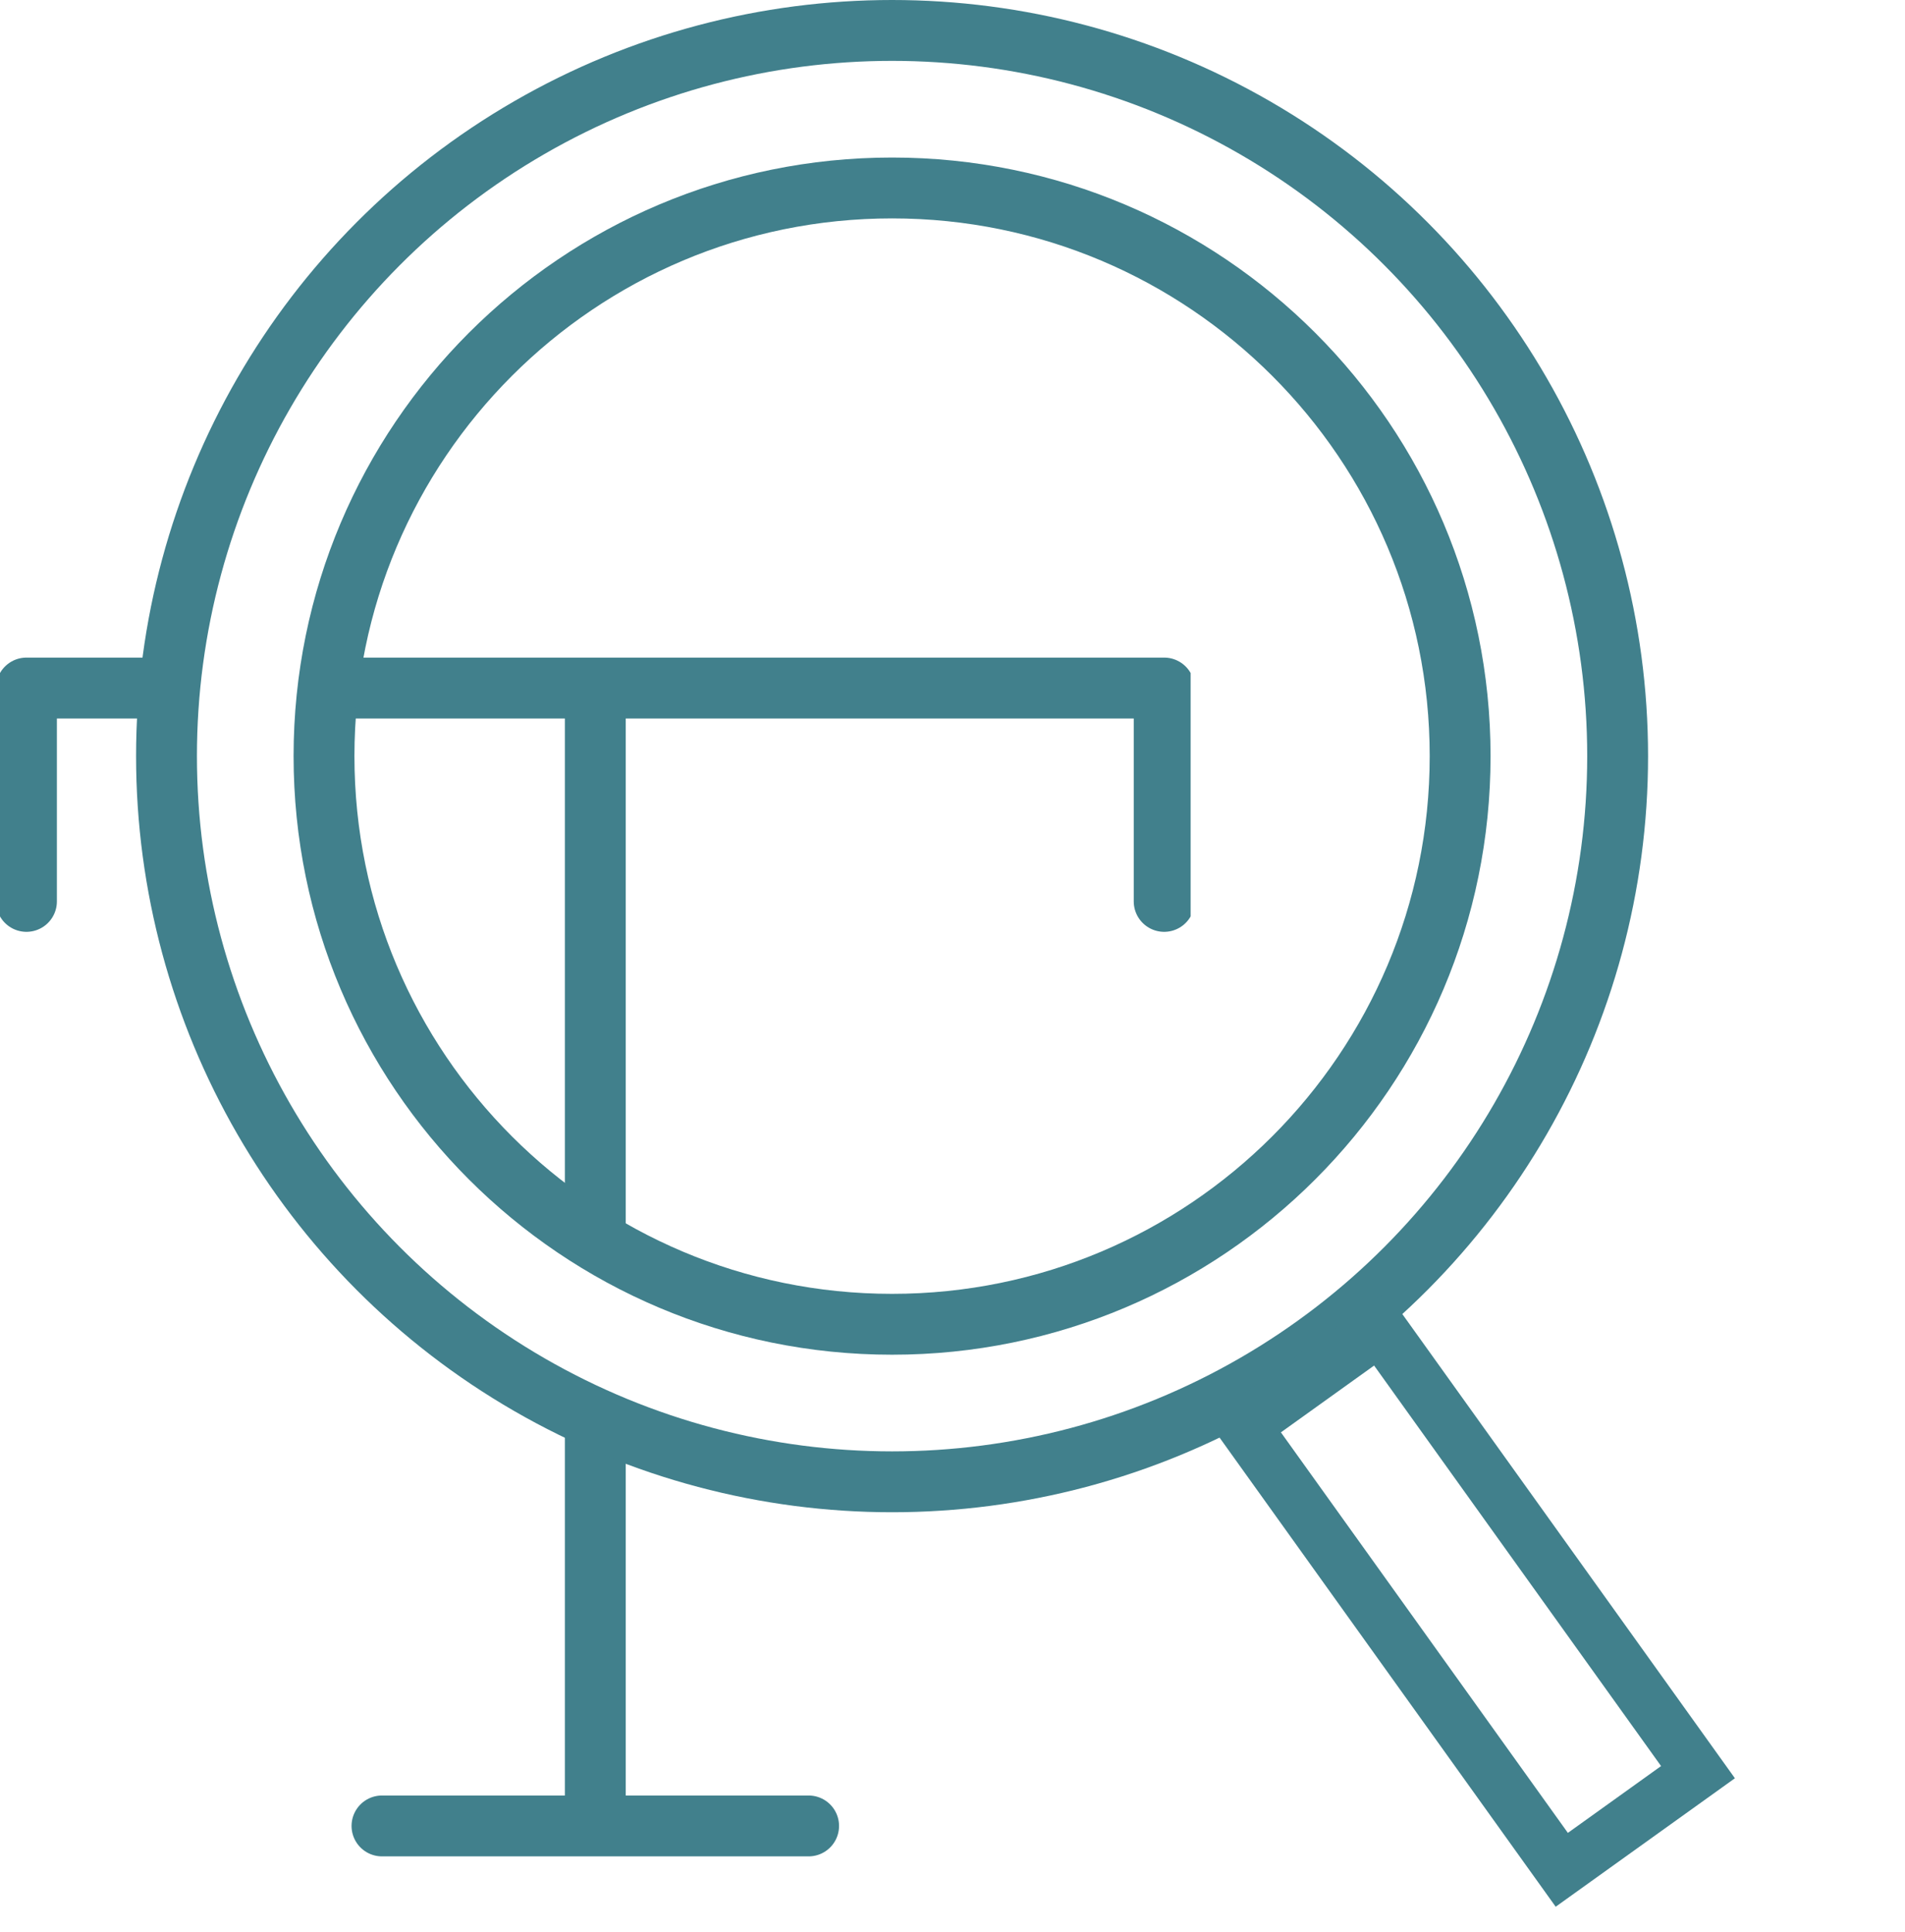
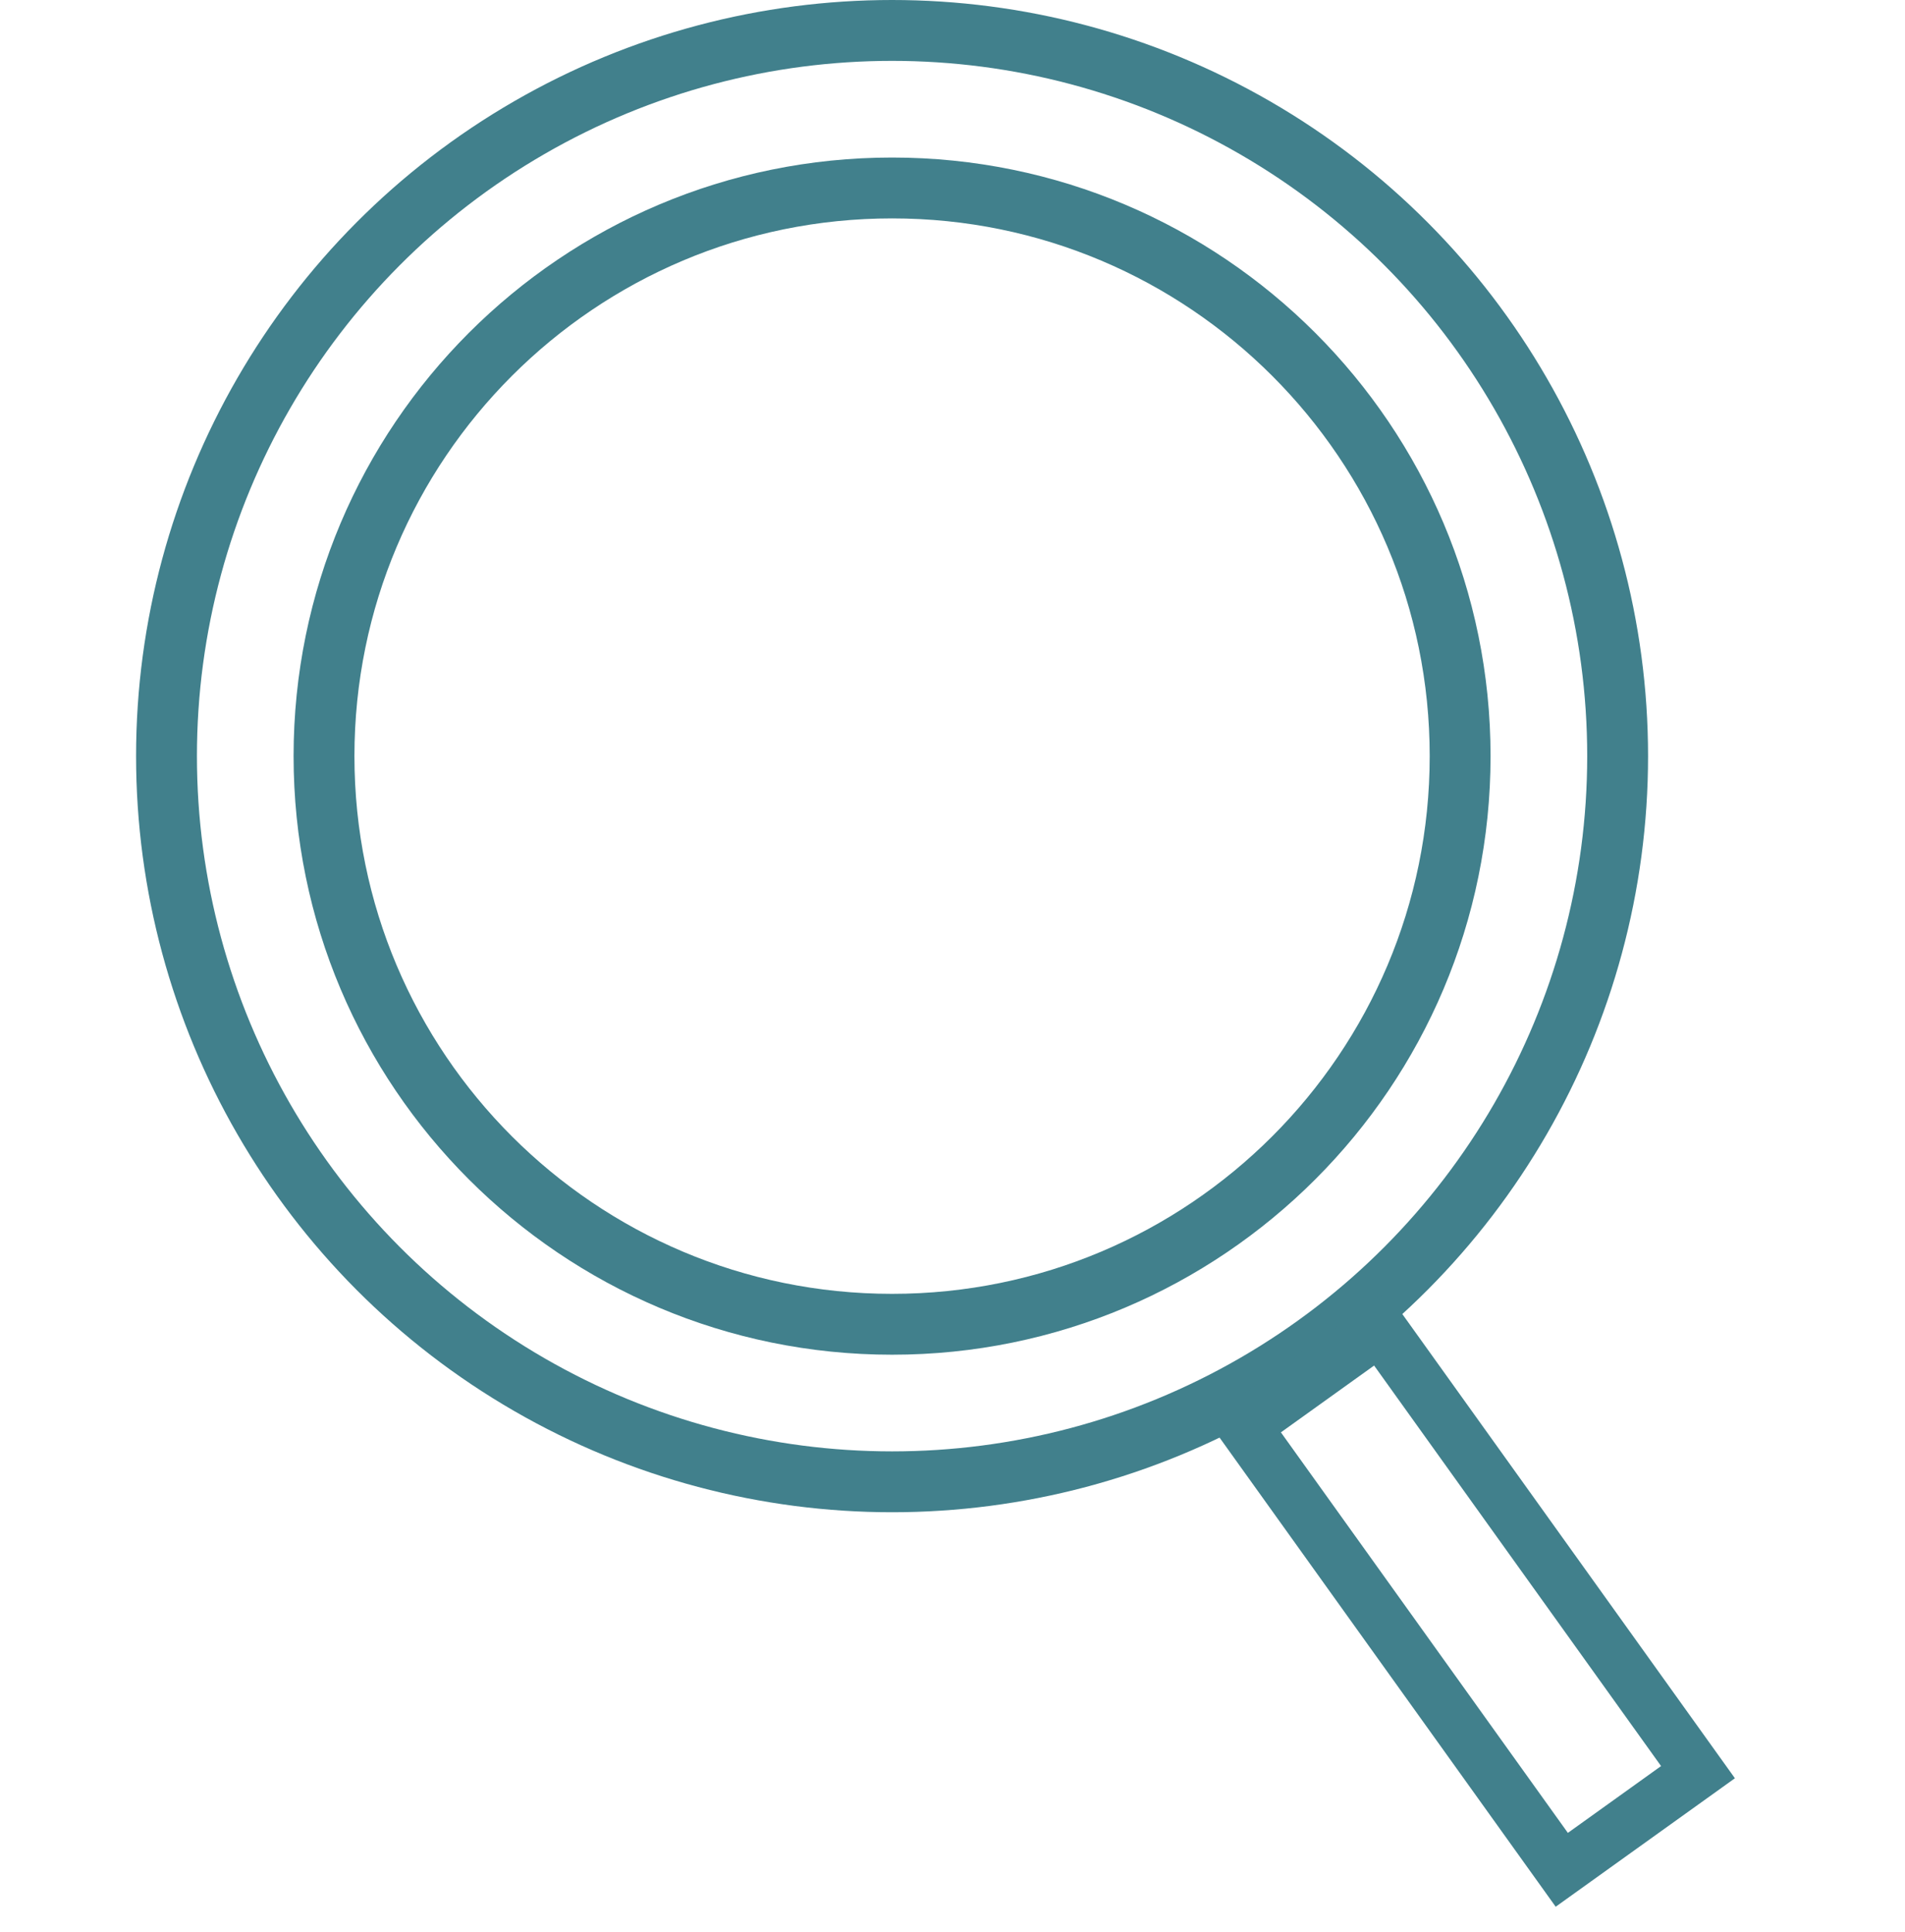
<svg xmlns="http://www.w3.org/2000/svg" width="72" height="73" fill="none">
  <g clip-path="url(#a)" stroke="#41808C" stroke-width="2.3" stroke-linecap="round" stroke-linejoin="round">
-     <path d="M1 34.063V26h5m38 8.063V26H13m1.437 43h16.125M22.5 26v20.5m0 22.5V54" />
-   </g>
+     </g>
  <circle cx="33.716" cy="28.573" r="27.423" stroke="#41808C" stroke-width="2.3" />
  <path d="M55.186 28.573c0 11.858-9.613 21.47-21.47 21.47-11.858 0-21.47-9.612-21.47-21.47 0-11.858 9.612-21.47 21.47-21.47 11.857 0 21.47 9.612 21.47 21.47Z" stroke="#41808C" stroke-width="2.3" />
  <path stroke="#41808C" stroke-width="2" d="m47.017 53.897 5.148-3.69 12.011 16.761-5.148 3.69z" />
  <defs>
    <clipPath id="a">
-       <path fill="#fff" transform="translate(0 22)" d="M0 0h45v51H0z" />
-     </clipPath>
+       </clipPath>
  </defs>
</svg>